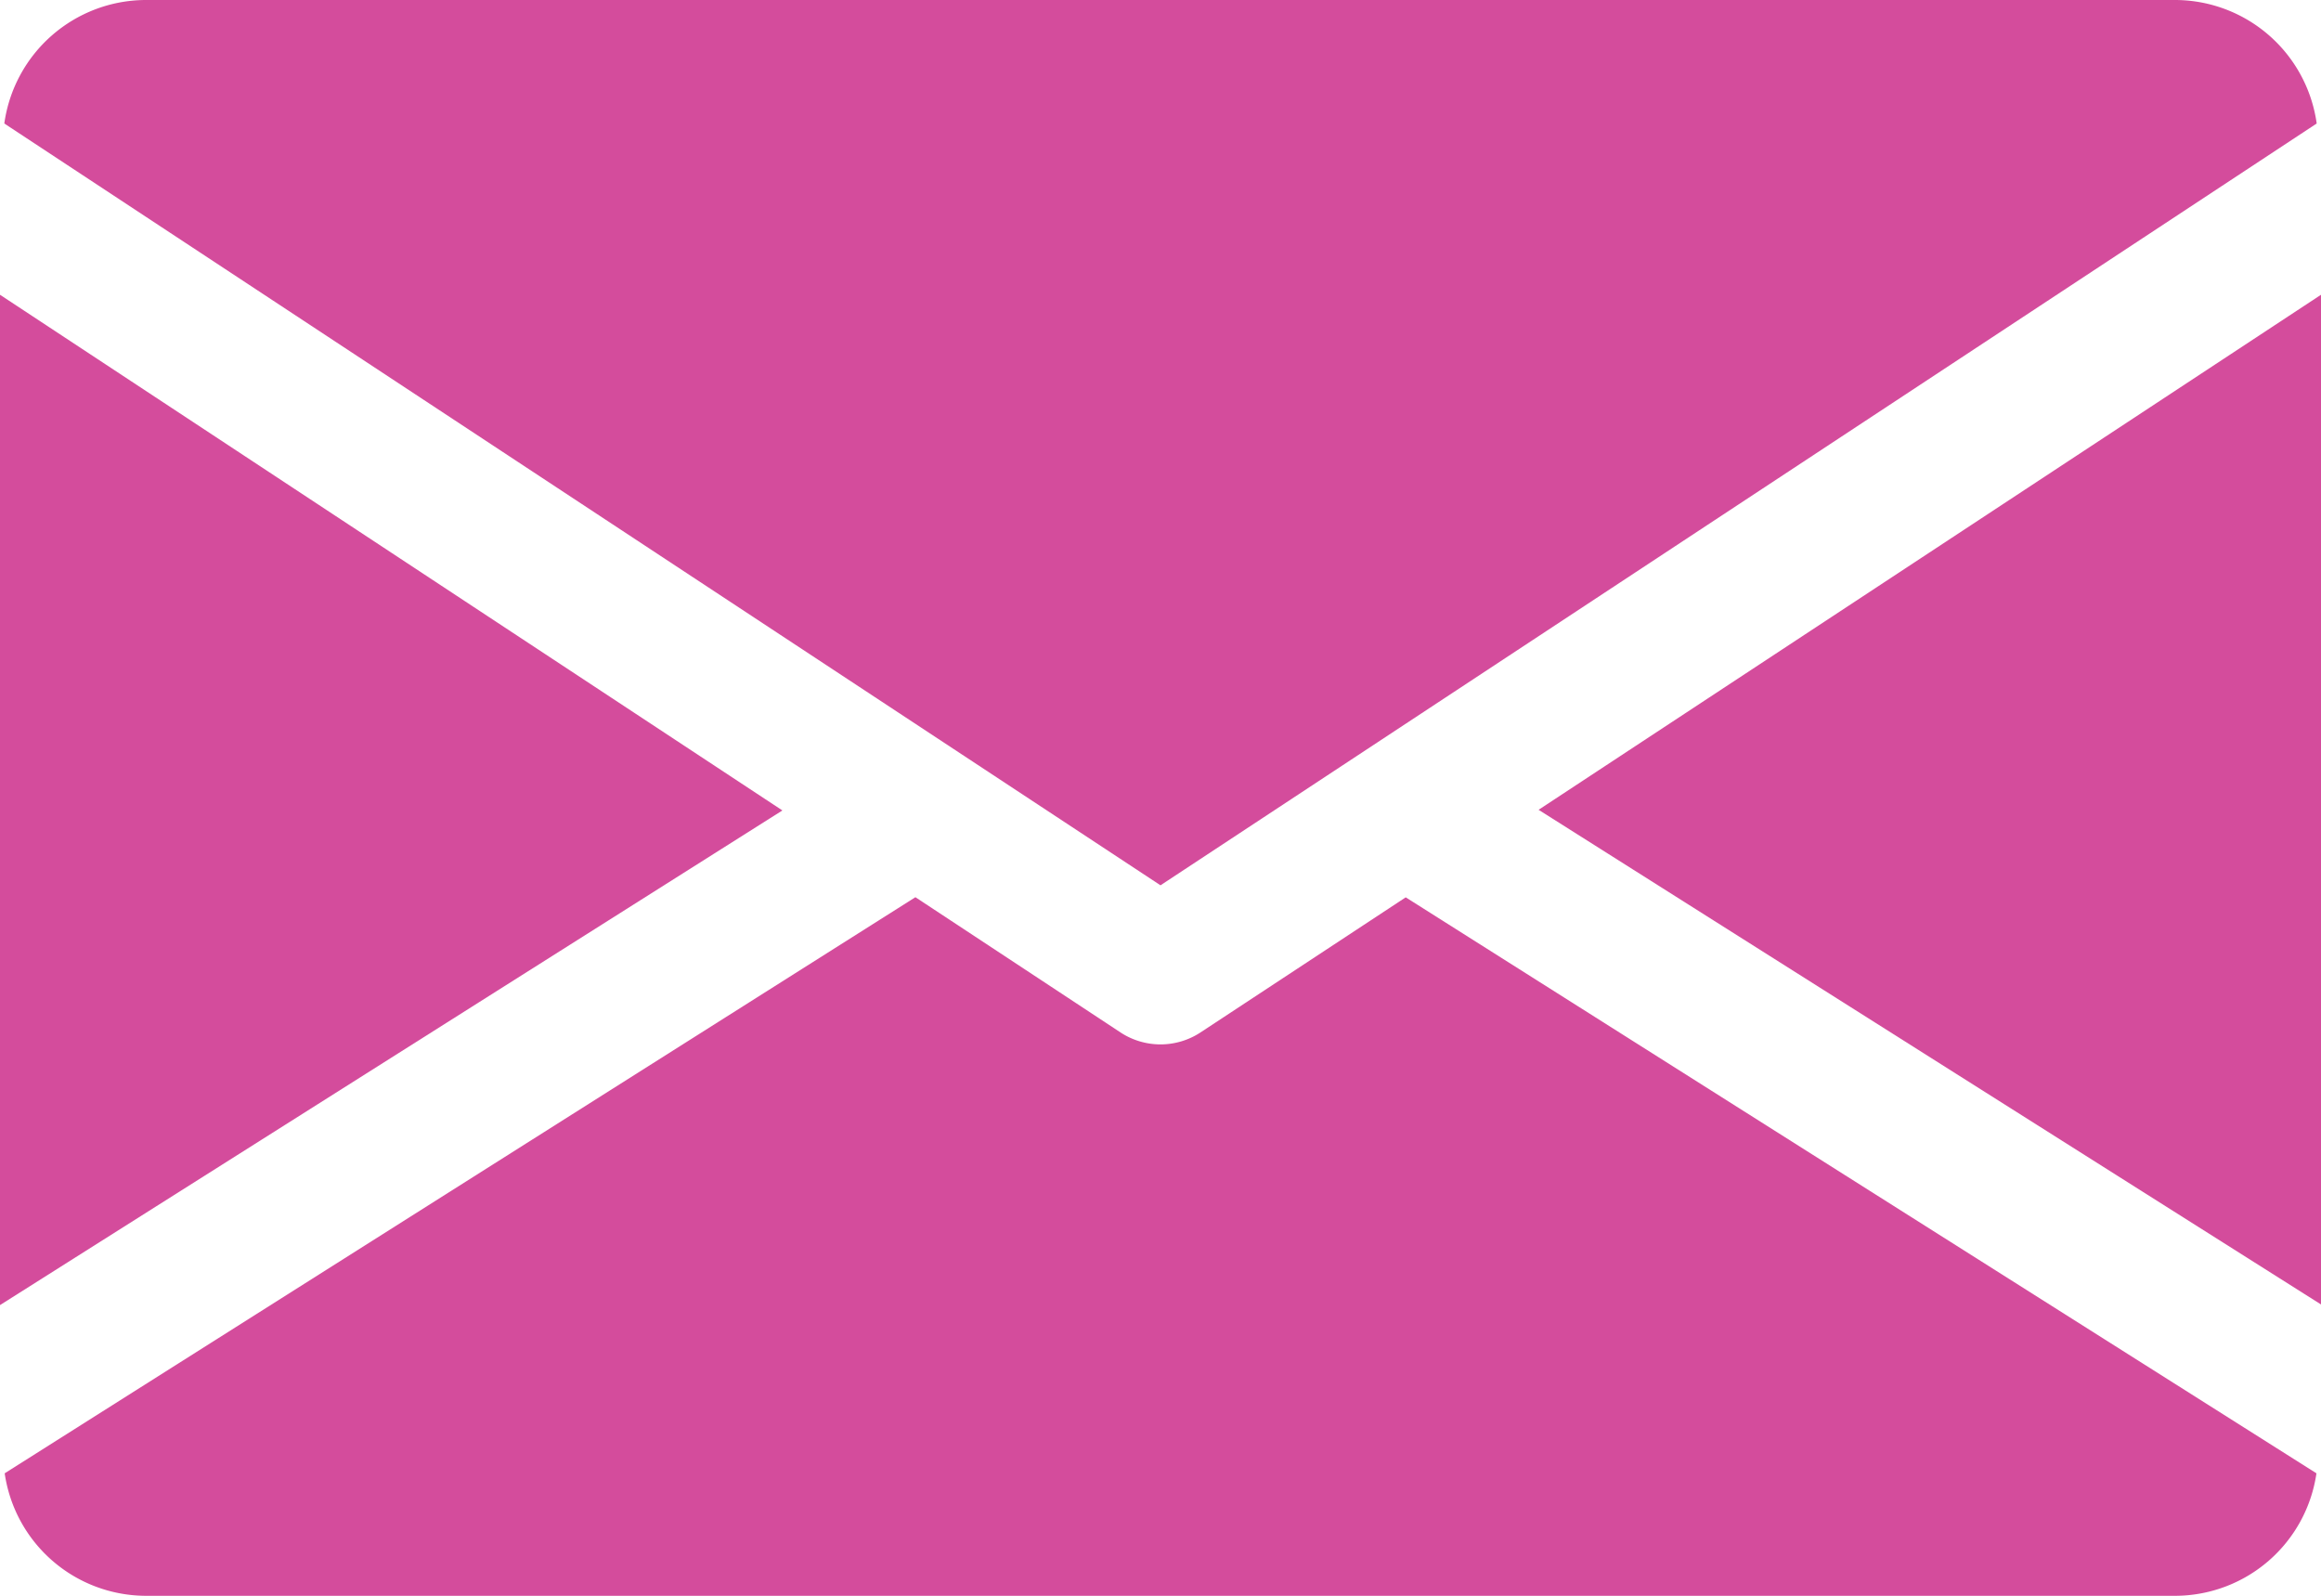
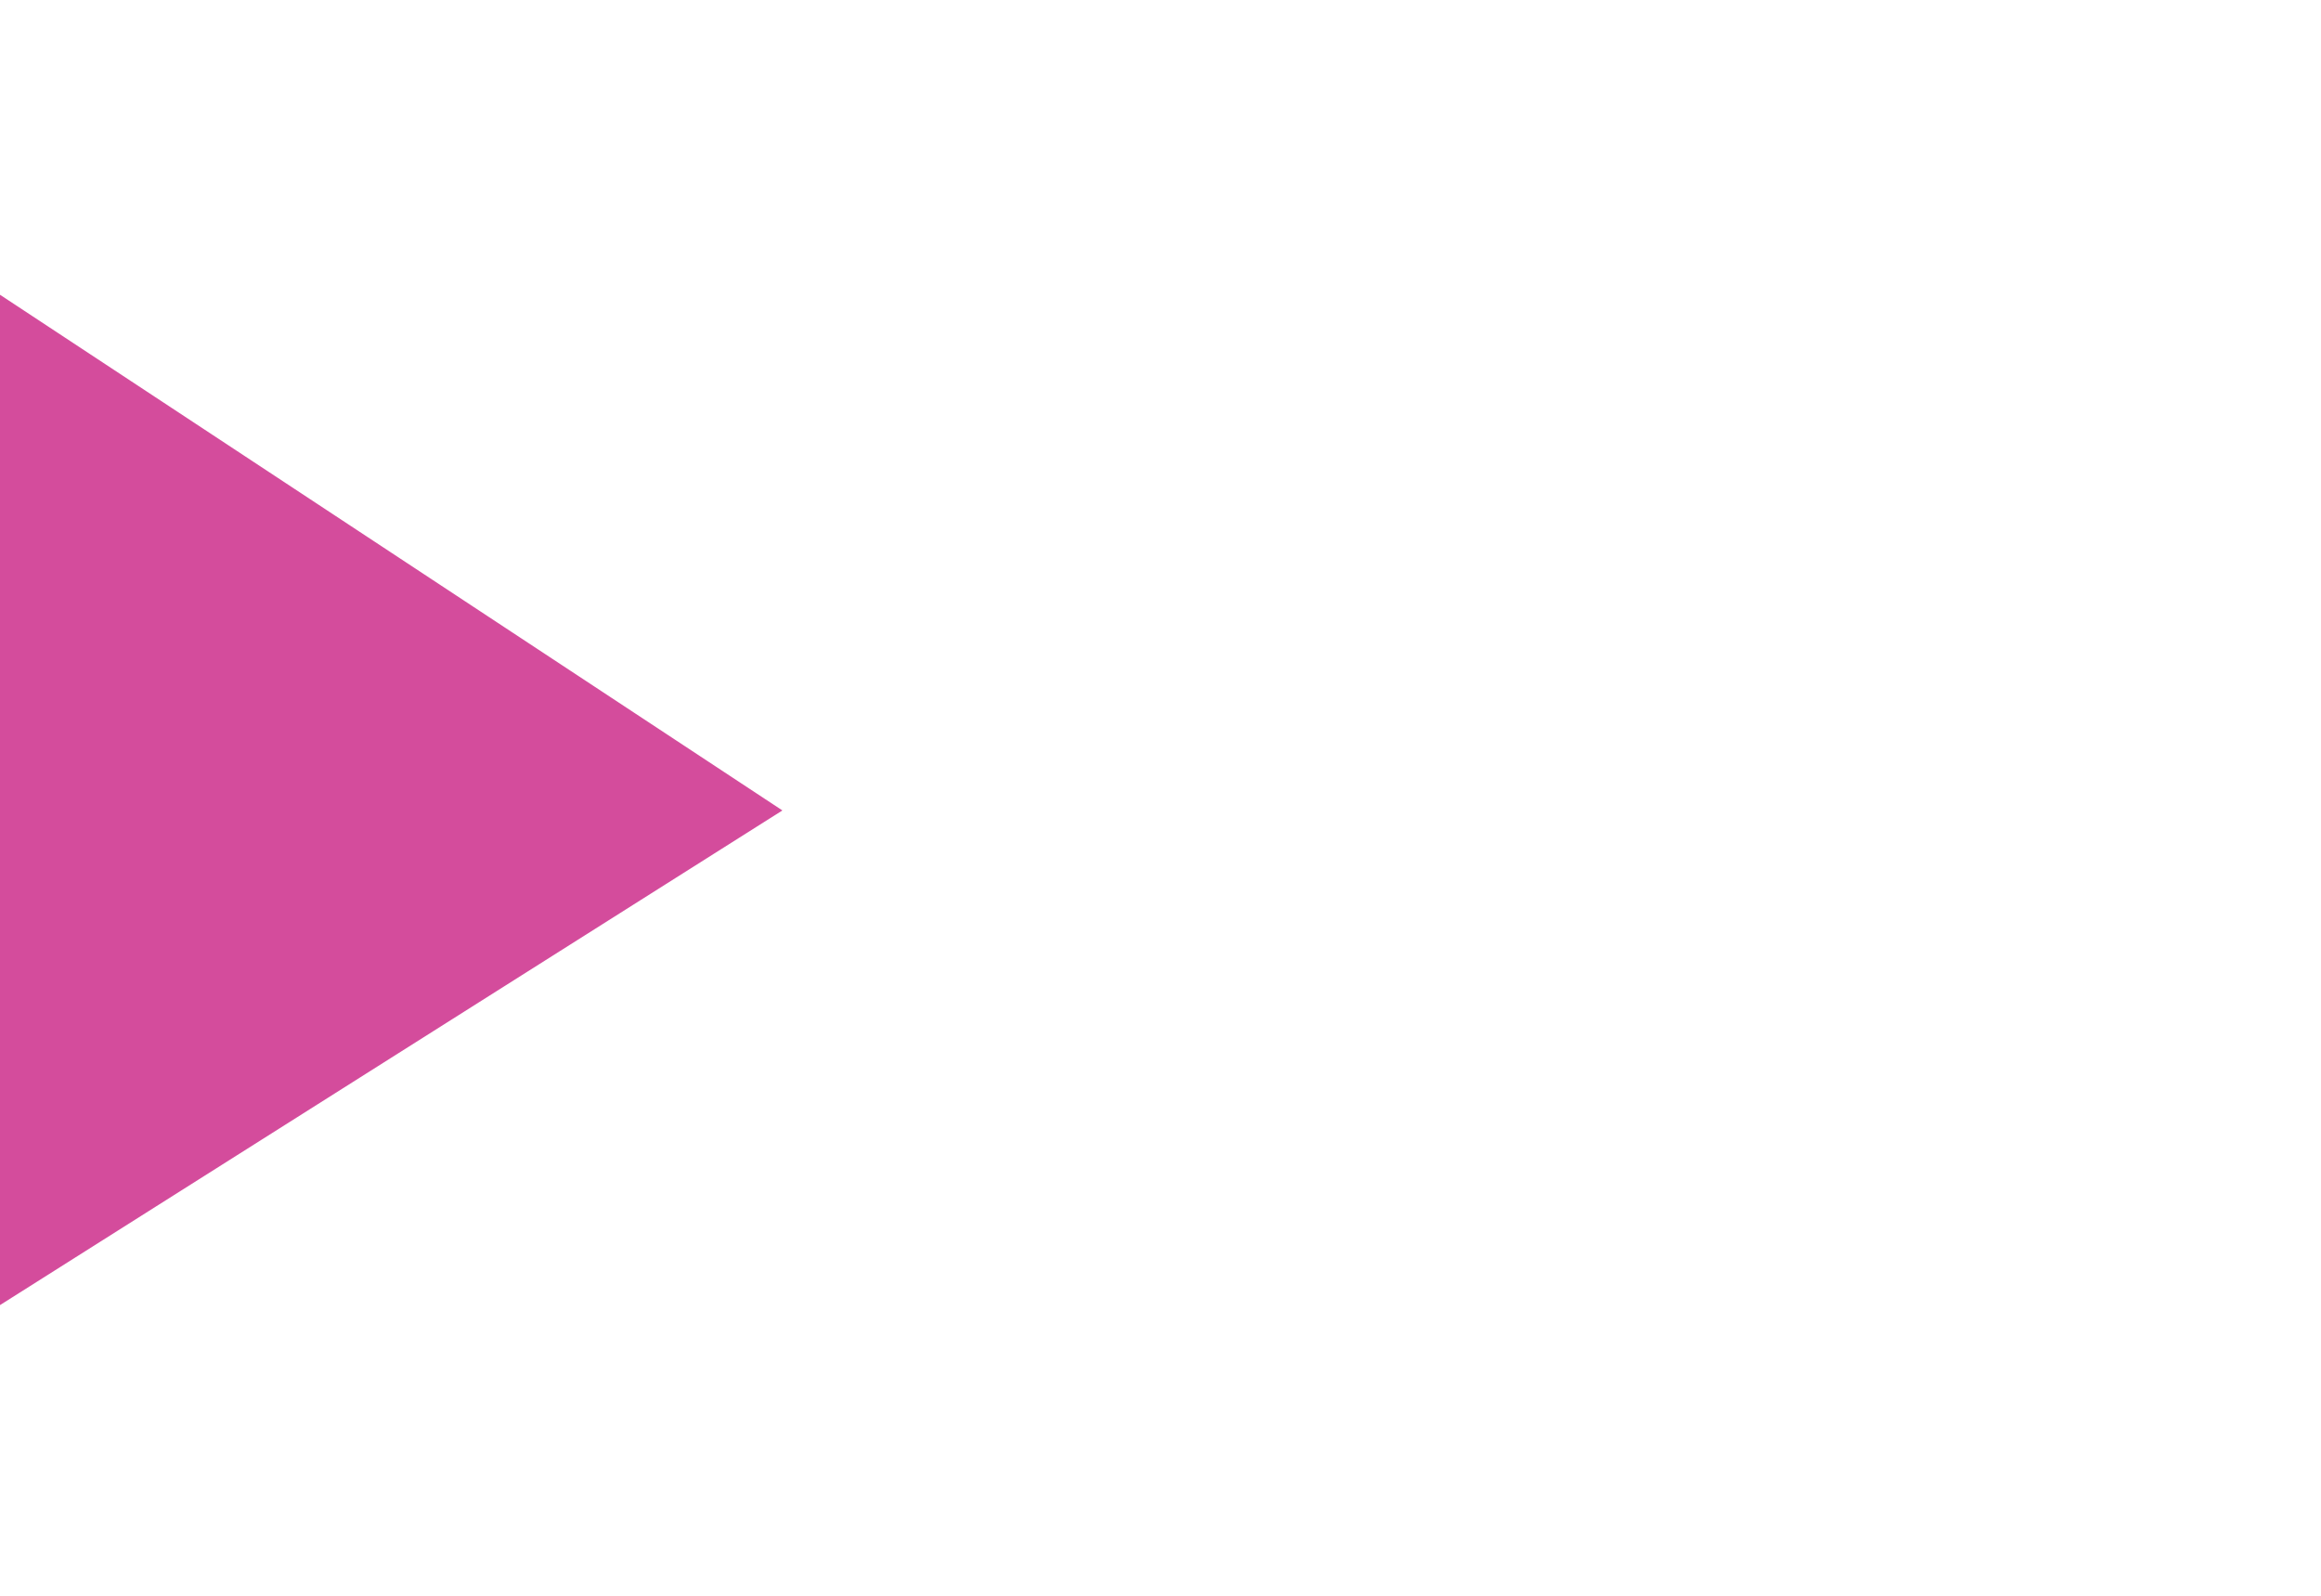
<svg xmlns="http://www.w3.org/2000/svg" width="18.324" height="12.598" viewBox="0 0 18.324 12.598">
  <g transform="translate(0 -80)">
    <g transform="translate(12.147 82.323)">
-       <path d="M339.392,148.966l6.177,3.905V144.9Z" transform="translate(-339.392 -144.896)" fill="#d44c9c" />
-     </g>
+       </g>
    <g transform="translate(0 82.323)">
      <path d="M0,144.9v7.976l6.177-3.905Z" transform="translate(0 -144.896)" fill="#d44c9c" />
    </g>
    <g transform="translate(0.034 80)">
-       <path d="M18.1,80H2.071a1.131,1.131,0,0,0-1.111.975l9.128,6.014,9.128-6.014A1.131,1.131,0,0,0,18.1,80Z" transform="translate(-0.96 -80)" fill="#d44c9c" />
-     </g>
+       </g>
    <g transform="translate(0.037 87.083)">
-       <path d="M12.085,277.921l-1.621,1.067a.575.575,0,0,1-.63,0L8.214,277.92l-7.19,4.548a1.129,1.129,0,0,0,1.109.967H18.166a1.129,1.129,0,0,0,1.109-.967Z" transform="translate(-1.024 -277.92)" fill="#d44c9c" />
-     </g>
+       </g>
  </g>
</svg>